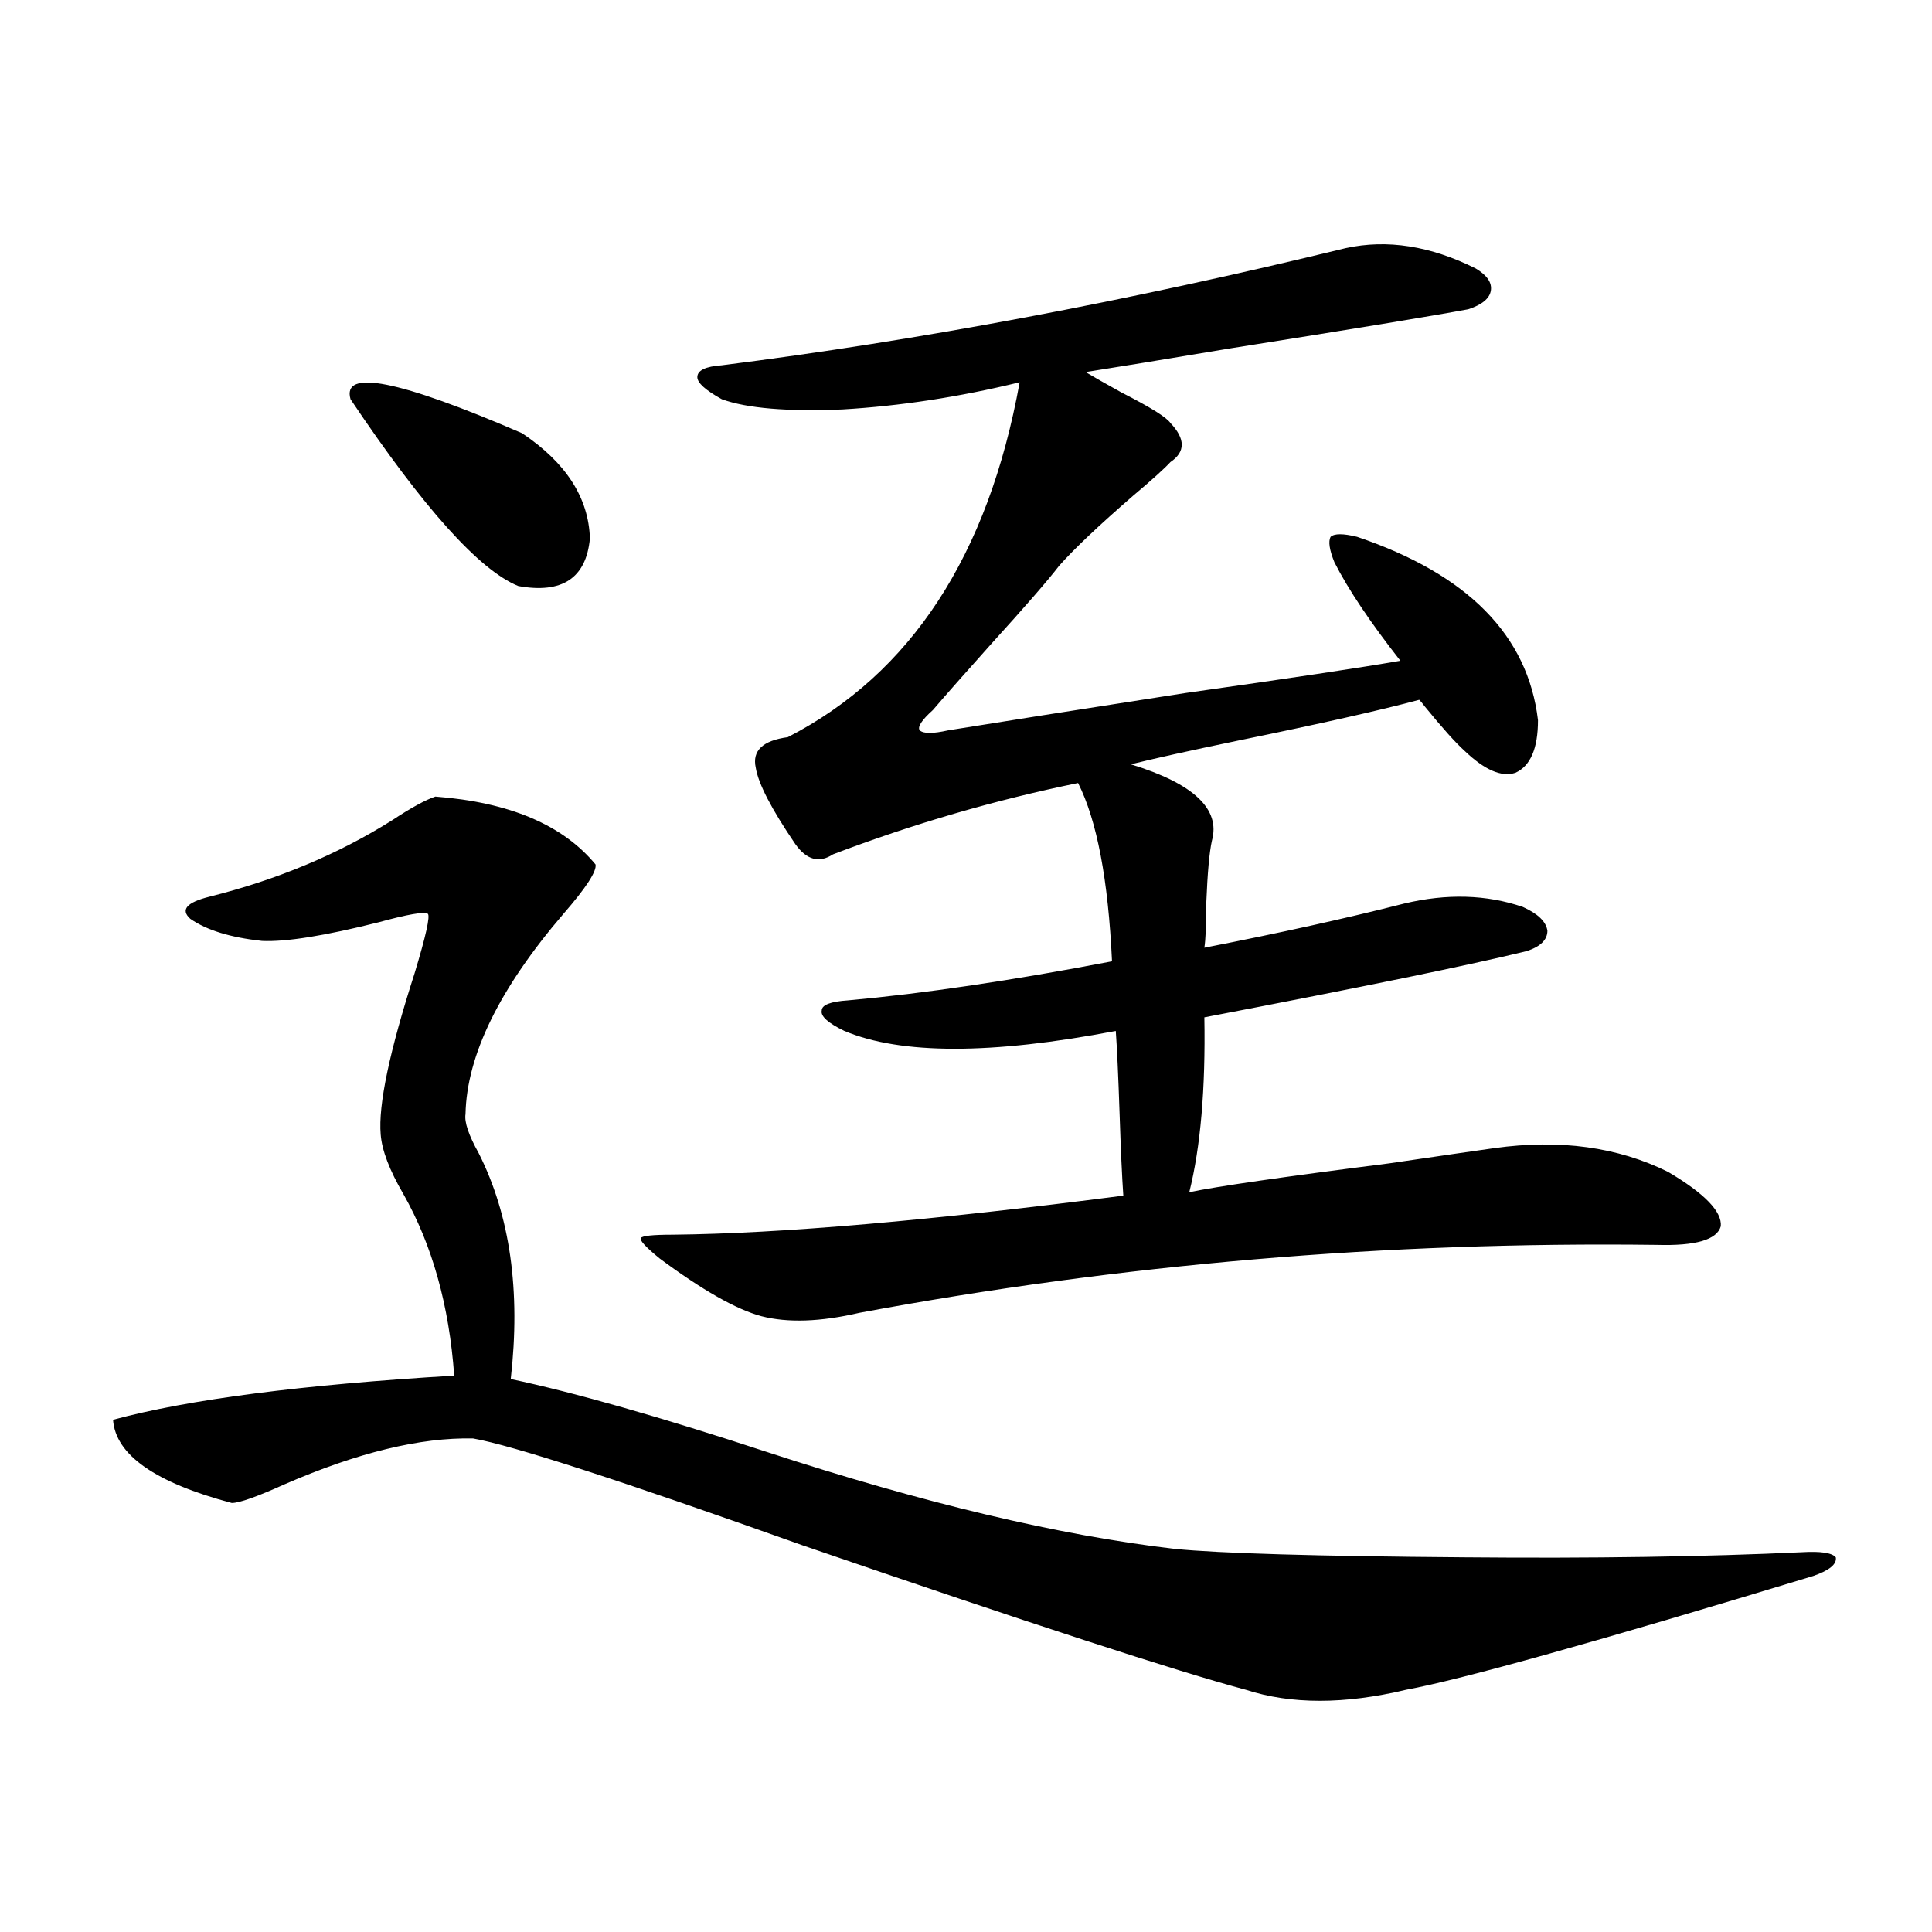
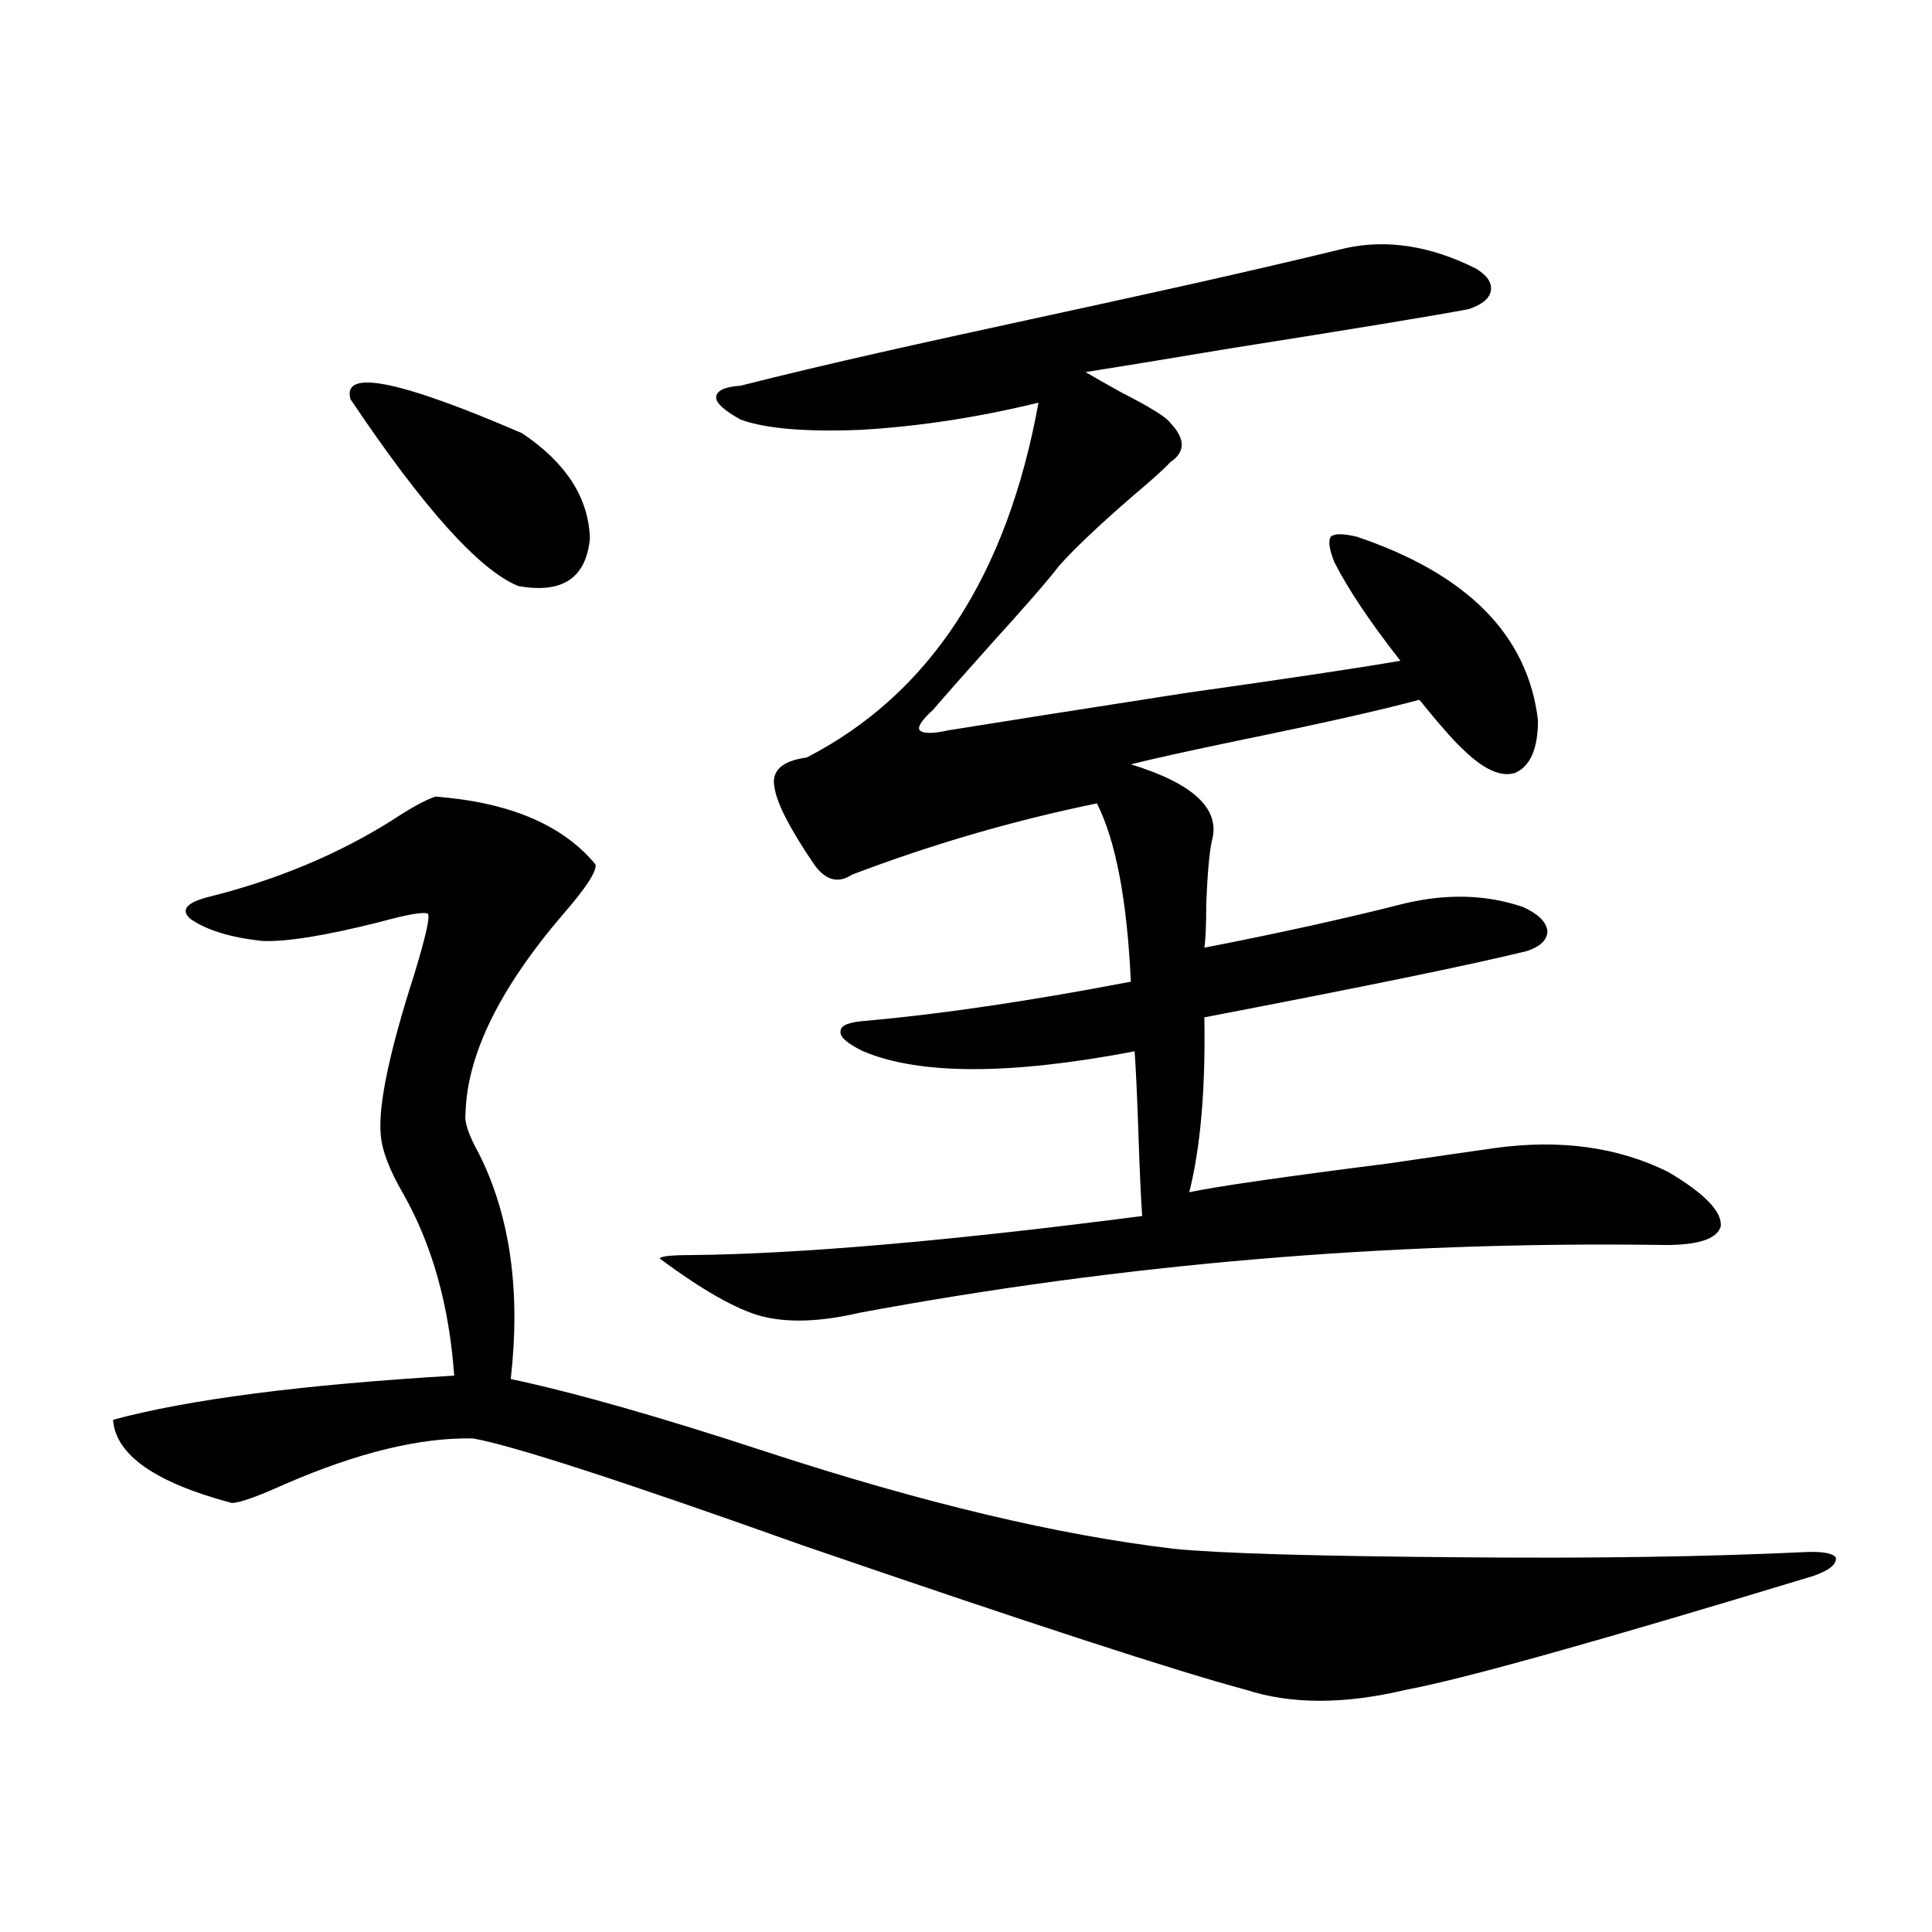
<svg xmlns="http://www.w3.org/2000/svg" version="1.1" id="图层_1" x="0px" y="0px" width="1000px" height="1000px" viewBox="0 0 1000 1000" enable-background="new 0 0 1000 1000" xml:space="preserve">
-   <path d="M225.336,412.313c38.368,2.938,66.004,14.653,82.924,35.156c0.641,3.516-4.878,12.017-16.585,25.488  c-33.17,38.672-50.09,73.251-50.73,103.711c-0.655,4.106,1.616,10.849,6.829,20.215c16.25,32.231,21.783,71.191,16.585,116.895  c33.17,7.031,77.392,19.638,132.68,37.793c80.639,26.367,150.881,43.066,210.727,50.098c23.414,2.349,73.489,3.817,150.24,4.395  c66.34,0.591,124.54-0.288,174.63-2.637c9.756-0.577,15.609,0.302,17.561,2.637c0.641,3.516-3.262,6.743-11.707,9.668  c-111.872,33.976-182.114,53.613-210.727,58.887c-31.874,7.608-59.511,7.608-82.925,0c-35.121-9.38-111.552-34.277-229.263-74.707  C321.919,766.512,265,748.055,244.848,744.539c-27.316-0.577-59.846,7.333-97.558,23.73c-14.314,6.454-23.414,9.668-27.316,9.668  c-39.679-10.547-60.167-24.897-61.462-43.066c39.023-10.547,97.878-18.155,176.581-22.852  c-2.607-36.323-11.387-67.676-26.341-94.043c-7.165-12.305-11.067-22.55-11.707-30.762c-1.311-15.229,4.542-43.066,17.561-83.496  c5.854-19.336,8.125-29.581,6.829-30.762c-1.951-1.167-10.412,0.302-25.365,4.395c-27.972,7.031-48.139,10.259-60.486,9.668  c-16.265-1.758-28.627-5.562-37.072-11.426c-5.213-4.683-1.951-8.487,9.756-11.426c35.121-8.789,66.66-21.973,94.632-39.551  C212.654,418.177,220.123,414.07,225.336,412.313z M181.435,206.648c-4.558-15.82,25.03-9.956,88.778,17.578  c22.759,15.243,34.466,33.398,35.121,54.492c-1.951,20.517-14.313,28.716-37.072,24.609  C248.095,295.13,219.147,262.898,181.435,206.648z M696.544,128.426c21.463-4.683,43.901-1.167,67.315,10.547  c5.854,3.516,8.445,7.333,7.805,11.426c-0.655,4.106-4.558,7.333-11.707,9.668c-18.871,3.516-59.846,10.259-122.924,20.215  c-35.121,5.864-60.166,9.97-75.12,12.305c3.902,2.349,10.076,5.864,18.536,10.547c14.954,7.622,23.414,12.896,25.365,15.82  c7.805,8.212,7.805,14.941,0,20.215c-3.262,3.516-9.756,9.38-19.512,17.578c-17.561,15.243-30.243,27.246-38.048,36.035  c-5.854,7.622-17.561,21.094-35.121,40.43c-13.658,15.243-23.749,26.669-30.243,34.277c-5.854,5.273-8.14,8.789-6.829,10.547  c1.951,1.758,6.829,1.758,14.634,0c25.365-4.093,66.34-10.547,122.924-19.336c53.978-7.608,91.05-13.184,111.217-16.699  c-15.609-19.913-26.996-36.914-34.146-50.977c-2.606-6.44-3.262-10.835-1.951-13.184c1.951-1.758,6.494-1.758,13.658,0  c57.225,19.336,88.443,50.977,93.656,94.922c0,14.653-3.902,23.73-11.707,27.246c-7.164,2.349-15.944-1.456-26.341-11.426  c-4.558-4.093-11.387-11.714-20.487-22.852c-1.311-1.758-2.286-2.925-2.927-3.516c-19.512,5.273-50.73,12.305-93.656,21.094  c-25.365,5.273-43.901,9.38-55.608,12.305c32.515,9.97,46.493,23.153,41.95,39.551c-1.311,5.864-2.286,16.699-2.927,32.52  c0,11.138-0.335,18.759-0.976,22.852c39.023-7.608,73.489-15.229,103.412-22.852c22.104-5.273,42.591-4.683,61.462,1.758  c7.805,3.516,12.027,7.622,12.683,12.305c0,4.696-3.582,8.212-10.731,10.547c-28.627,7.031-84.235,18.457-166.825,34.277  c0.641,36.914-1.951,67.099-7.805,90.527c13.658-2.925,48.124-7.91,103.412-14.941c27.957-4.093,46.173-6.729,54.633-7.91  c33.811-4.683,63.733-0.577,89.754,12.305c18.856,11.138,27.957,20.517,27.316,28.125c-1.951,7.031-13.018,10.259-33.17,9.668  c-139.844-1.758-277.401,9.97-412.673,35.156c-20.167,4.696-37.072,5.273-50.73,1.758c-13.018-3.516-30.578-13.472-52.682-29.883  c-7.164-5.851-10.411-9.366-9.756-10.547c0.641-1.167,6.174-1.758,16.585-1.758c55.929-0.577,133.655-7.319,233.165-20.215  c-0.655-9.366-1.311-23.73-1.951-43.066c-0.655-19.336-1.311-33.398-1.951-42.188c-64.389,12.305-111.217,12.305-140.484,0  c-8.46-4.093-12.362-7.608-11.707-10.547c0-2.925,4.543-4.683,13.658-5.273c39.023-3.516,84.541-10.245,136.582-20.215  c-1.951-42.188-7.805-72.949-17.561-92.285c-42.926,8.789-85.211,21.094-126.826,36.914c-7.164,4.696-13.658,2.938-19.512-5.273  c-12.362-18.155-19.191-31.339-20.487-39.551c-1.951-8.789,3.567-14.063,16.585-15.82c63.733-32.808,103.732-94.043,119.997-183.691  c-31.219,7.622-61.797,12.305-91.705,14.063c-28.627,1.181-49.435-0.577-62.438-5.273c-8.46-4.683-12.683-8.487-12.683-11.426  c0-3.516,4.223-5.562,12.683-6.152C475.727,176.188,583.376,155.974,696.544,128.426z" />
+   <path d="M225.336,412.313c38.368,2.938,66.004,14.653,82.924,35.156c0.641,3.516-4.878,12.017-16.585,25.488  c-33.17,38.672-50.09,73.251-50.73,103.711c-0.655,4.106,1.616,10.849,6.829,20.215c16.25,32.231,21.783,71.191,16.585,116.895  c33.17,7.031,77.392,19.638,132.68,37.793c80.639,26.367,150.881,43.066,210.727,50.098c23.414,2.349,73.489,3.817,150.24,4.395  c66.34,0.591,124.54-0.288,174.63-2.637c9.756-0.577,15.609,0.302,17.561,2.637c0.641,3.516-3.262,6.743-11.707,9.668  c-111.872,33.976-182.114,53.613-210.727,58.887c-31.874,7.608-59.511,7.608-82.925,0c-35.121-9.38-111.552-34.277-229.263-74.707  C321.919,766.512,265,748.055,244.848,744.539c-27.316-0.577-59.846,7.333-97.558,23.73c-14.314,6.454-23.414,9.668-27.316,9.668  c-39.679-10.547-60.167-24.897-61.462-43.066c39.023-10.547,97.878-18.155,176.581-22.852  c-2.607-36.323-11.387-67.676-26.341-94.043c-7.165-12.305-11.067-22.55-11.707-30.762c-1.311-15.229,4.542-43.066,17.561-83.496  c5.854-19.336,8.125-29.581,6.829-30.762c-1.951-1.167-10.412,0.302-25.365,4.395c-27.972,7.031-48.139,10.259-60.486,9.668  c-16.265-1.758-28.627-5.562-37.072-11.426c-5.213-4.683-1.951-8.487,9.756-11.426c35.121-8.789,66.66-21.973,94.632-39.551  C212.654,418.177,220.123,414.07,225.336,412.313z M181.435,206.648c-4.558-15.82,25.03-9.956,88.778,17.578  c22.759,15.243,34.466,33.398,35.121,54.492c-1.951,20.517-14.313,28.716-37.072,24.609  C248.095,295.13,219.147,262.898,181.435,206.648z M696.544,128.426c21.463-4.683,43.901-1.167,67.315,10.547  c5.854,3.516,8.445,7.333,7.805,11.426c-0.655,4.106-4.558,7.333-11.707,9.668c-18.871,3.516-59.846,10.259-122.924,20.215  c-35.121,5.864-60.166,9.97-75.12,12.305c3.902,2.349,10.076,5.864,18.536,10.547c14.954,7.622,23.414,12.896,25.365,15.82  c7.805,8.212,7.805,14.941,0,20.215c-3.262,3.516-9.756,9.38-19.512,17.578c-17.561,15.243-30.243,27.246-38.048,36.035  c-5.854,7.622-17.561,21.094-35.121,40.43c-13.658,15.243-23.749,26.669-30.243,34.277c-5.854,5.273-8.14,8.789-6.829,10.547  c1.951,1.758,6.829,1.758,14.634,0c25.365-4.093,66.34-10.547,122.924-19.336c53.978-7.608,91.05-13.184,111.217-16.699  c-15.609-19.913-26.996-36.914-34.146-50.977c-2.606-6.44-3.262-10.835-1.951-13.184c1.951-1.758,6.494-1.758,13.658,0  c57.225,19.336,88.443,50.977,93.656,94.922c0,14.653-3.902,23.73-11.707,27.246c-7.164,2.349-15.944-1.456-26.341-11.426  c-4.558-4.093-11.387-11.714-20.487-22.852c-1.311-1.758-2.286-2.925-2.927-3.516c-19.512,5.273-50.73,12.305-93.656,21.094  c-25.365,5.273-43.901,9.38-55.608,12.305c32.515,9.97,46.493,23.153,41.95,39.551c-1.311,5.864-2.286,16.699-2.927,32.52  c0,11.138-0.335,18.759-0.976,22.852c39.023-7.608,73.489-15.229,103.412-22.852c22.104-5.273,42.591-4.683,61.462,1.758  c7.805,3.516,12.027,7.622,12.683,12.305c0,4.696-3.582,8.212-10.731,10.547c-28.627,7.031-84.235,18.457-166.825,34.277  c0.641,36.914-1.951,67.099-7.805,90.527c13.658-2.925,48.124-7.91,103.412-14.941c27.957-4.093,46.173-6.729,54.633-7.91  c33.811-4.683,63.733-0.577,89.754,12.305c18.856,11.138,27.957,20.517,27.316,28.125c-1.951,7.031-13.018,10.259-33.17,9.668  c-139.844-1.758-277.401,9.97-412.673,35.156c-20.167,4.696-37.072,5.273-50.73,1.758c-13.018-3.516-30.578-13.472-52.682-29.883  c0.641-1.167,6.174-1.758,16.585-1.758c55.929-0.577,133.655-7.319,233.165-20.215  c-0.655-9.366-1.311-23.73-1.951-43.066c-0.655-19.336-1.311-33.398-1.951-42.188c-64.389,12.305-111.217,12.305-140.484,0  c-8.46-4.093-12.362-7.608-11.707-10.547c0-2.925,4.543-4.683,13.658-5.273c39.023-3.516,84.541-10.245,136.582-20.215  c-1.951-42.188-7.805-72.949-17.561-92.285c-42.926,8.789-85.211,21.094-126.826,36.914c-7.164,4.696-13.658,2.938-19.512-5.273  c-12.362-18.155-19.191-31.339-20.487-39.551c-1.951-8.789,3.567-14.063,16.585-15.82c63.733-32.808,103.732-94.043,119.997-183.691  c-31.219,7.622-61.797,12.305-91.705,14.063c-28.627,1.181-49.435-0.577-62.438-5.273c-8.46-4.683-12.683-8.487-12.683-11.426  c0-3.516,4.223-5.562,12.683-6.152C475.727,176.188,583.376,155.974,696.544,128.426z" />
</svg>